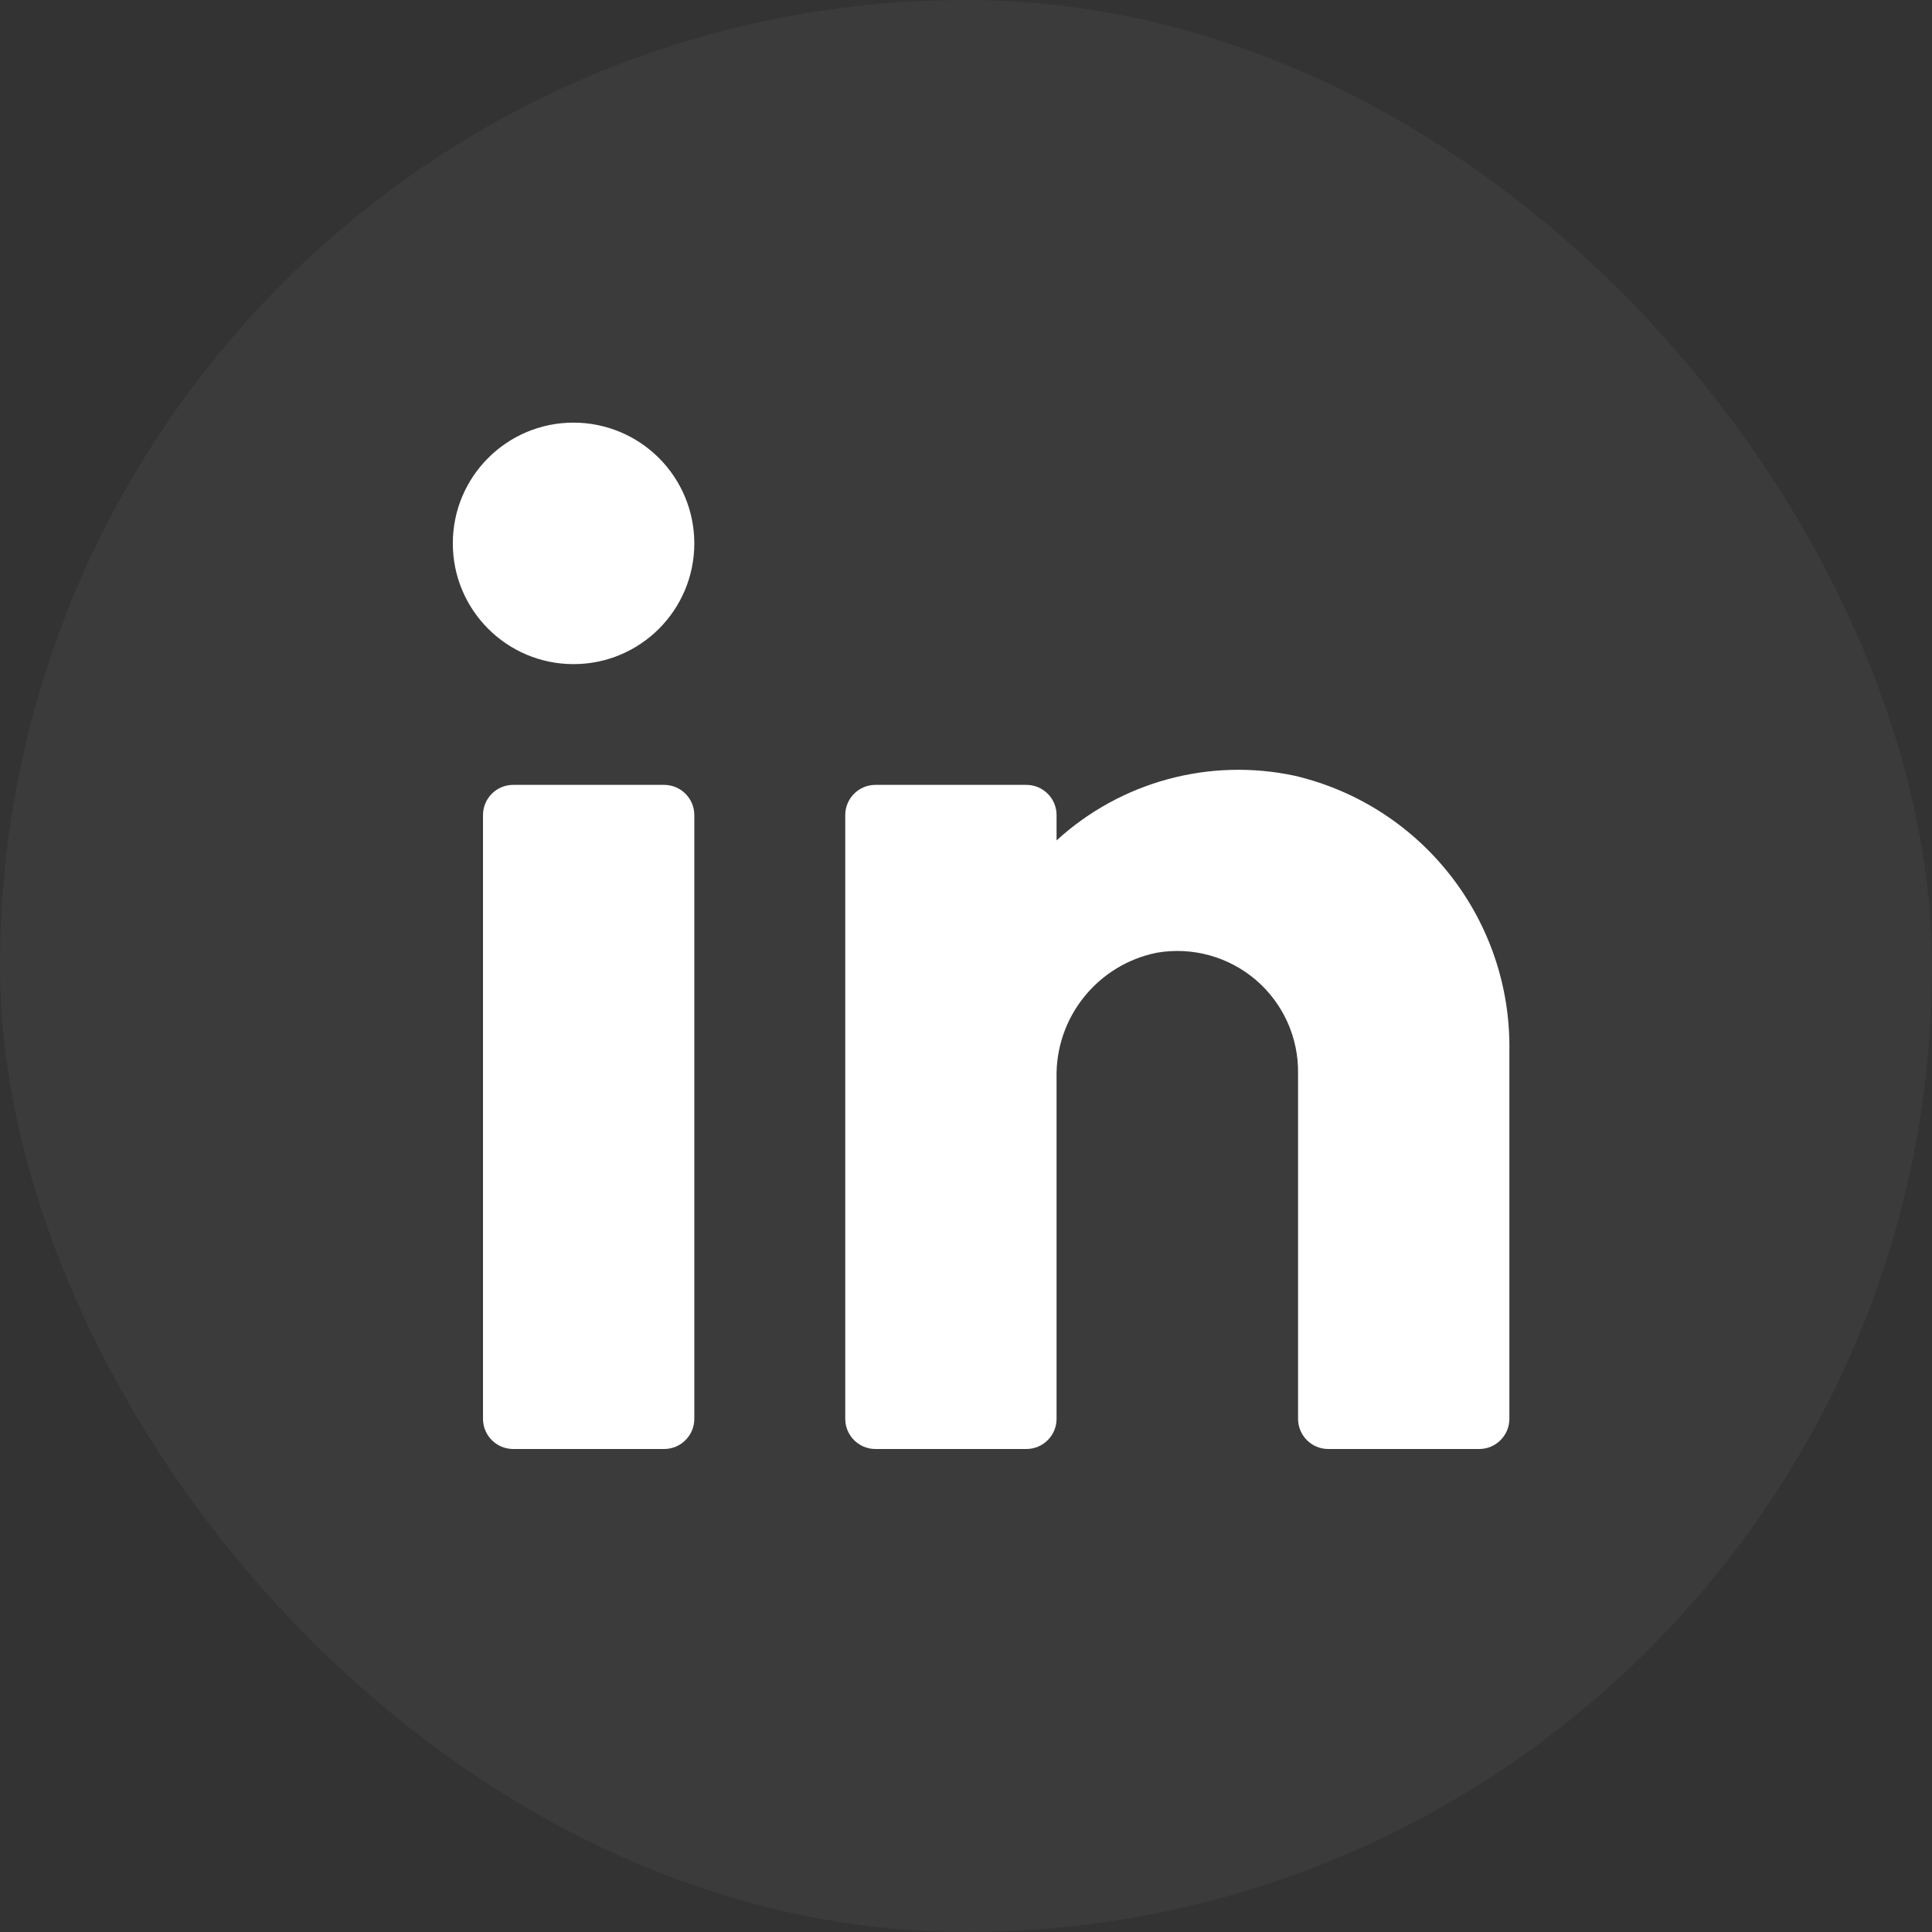
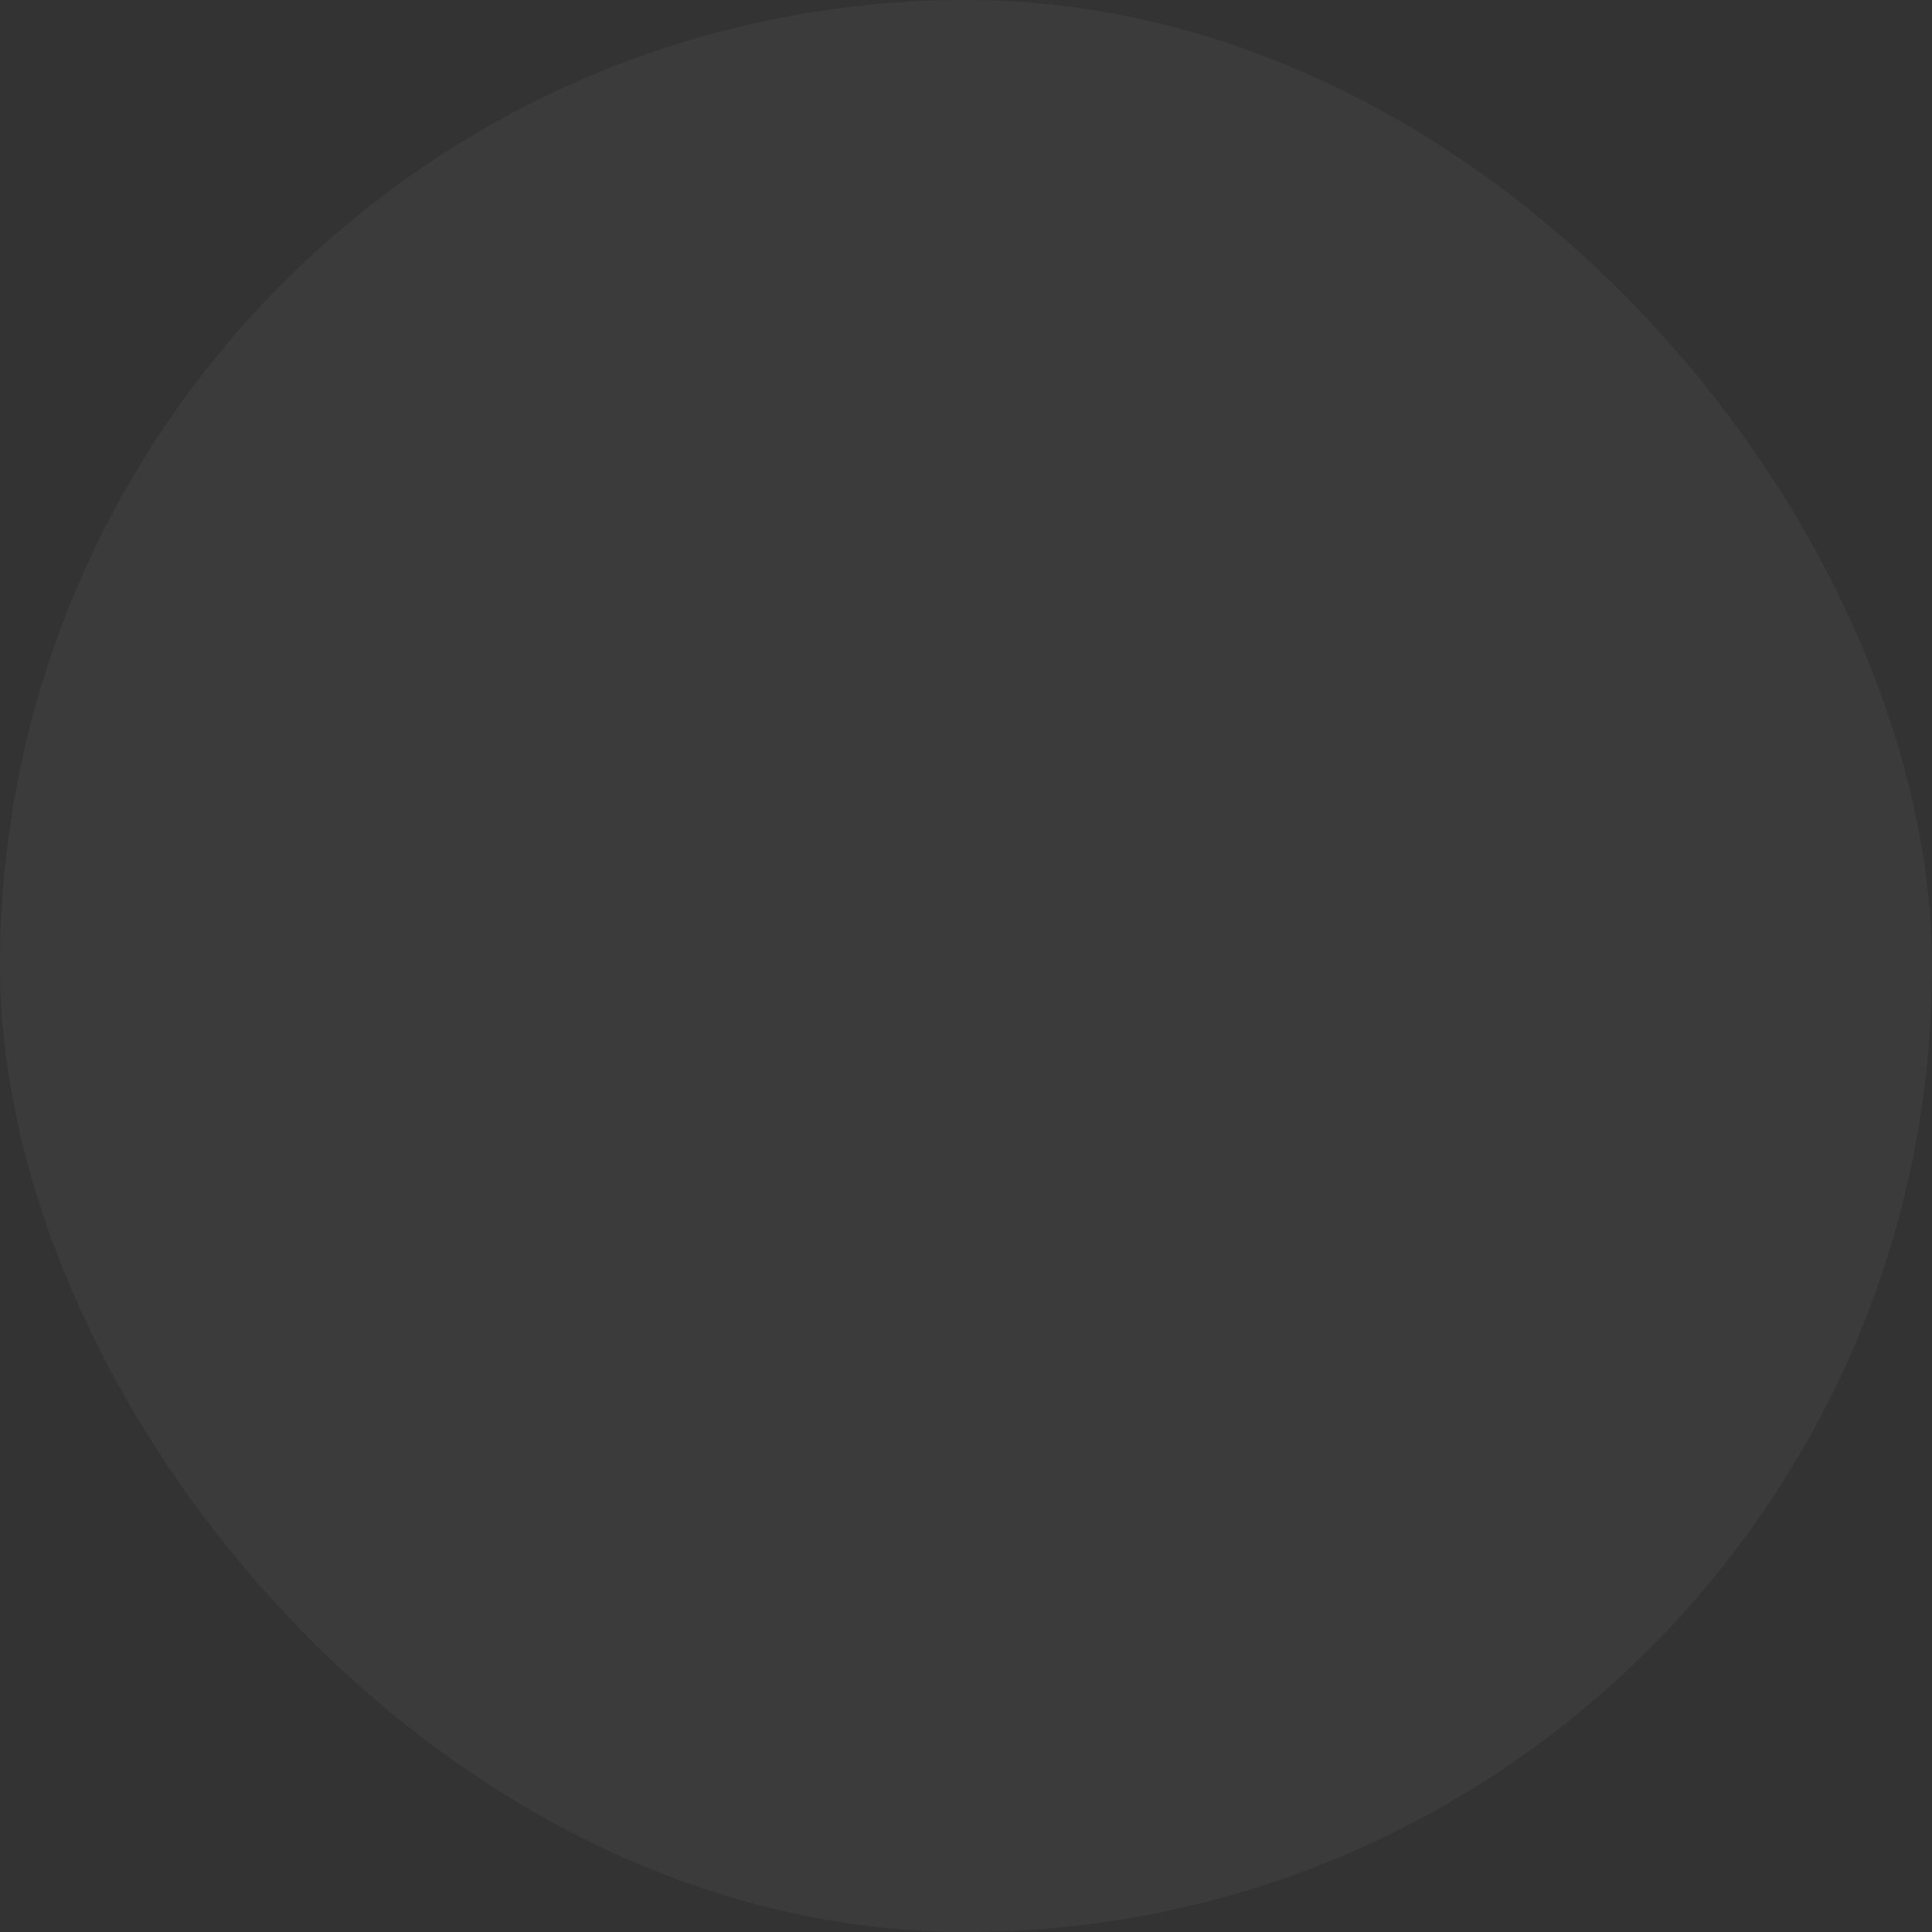
<svg xmlns="http://www.w3.org/2000/svg" width="32" height="32" viewBox="0 0 32 32" fill="none">
  <rect x="0" y="0" width="32" height="32" fill="#333333" stroke="none" />
  <rect width="32" height="32" rx="16" fill="white" fill-opacity="0.04" />
-   <path fill-rule="evenodd" clip-rule="evenodd" d="M7.5 9C7.5 7.895 8.395 7 9.5 7C10.03 7 10.539 7.211 10.914 7.586C11.289 7.961 11.5 8.47 11.5 9C11.5 10.105 10.605 11 9.5 11C8.395 11 7.5 10.105 7.5 9ZM25 17.41C25.035 15.245 23.557 13.348 21.45 12.85C20.038 12.546 18.566 12.945 17.5 13.92V13.5C17.5 13.224 17.276 13 17 13H14.5C14.224 13 14 13.224 14 13.5V23.5C14 23.776 14.224 24 14.5 24H17C17.276 24 17.5 23.776 17.5 23.5V17.86C17.475 16.856 18.175 15.979 19.16 15.78C19.746 15.679 20.347 15.844 20.8 16.23C21.252 16.617 21.509 17.185 21.5 17.78V23.5C21.5 23.776 21.724 24 22 24H24.5C24.776 24 25 23.776 25 23.5V17.41ZM11.5 13.5V23.5C11.5 23.776 11.276 24 11 24H8.5C8.224 24 8 23.776 8 23.5V13.5C8 13.224 8.224 13 8.5 13H11C11.276 13 11.5 13.224 11.5 13.5Z" fill="white" />
</svg>